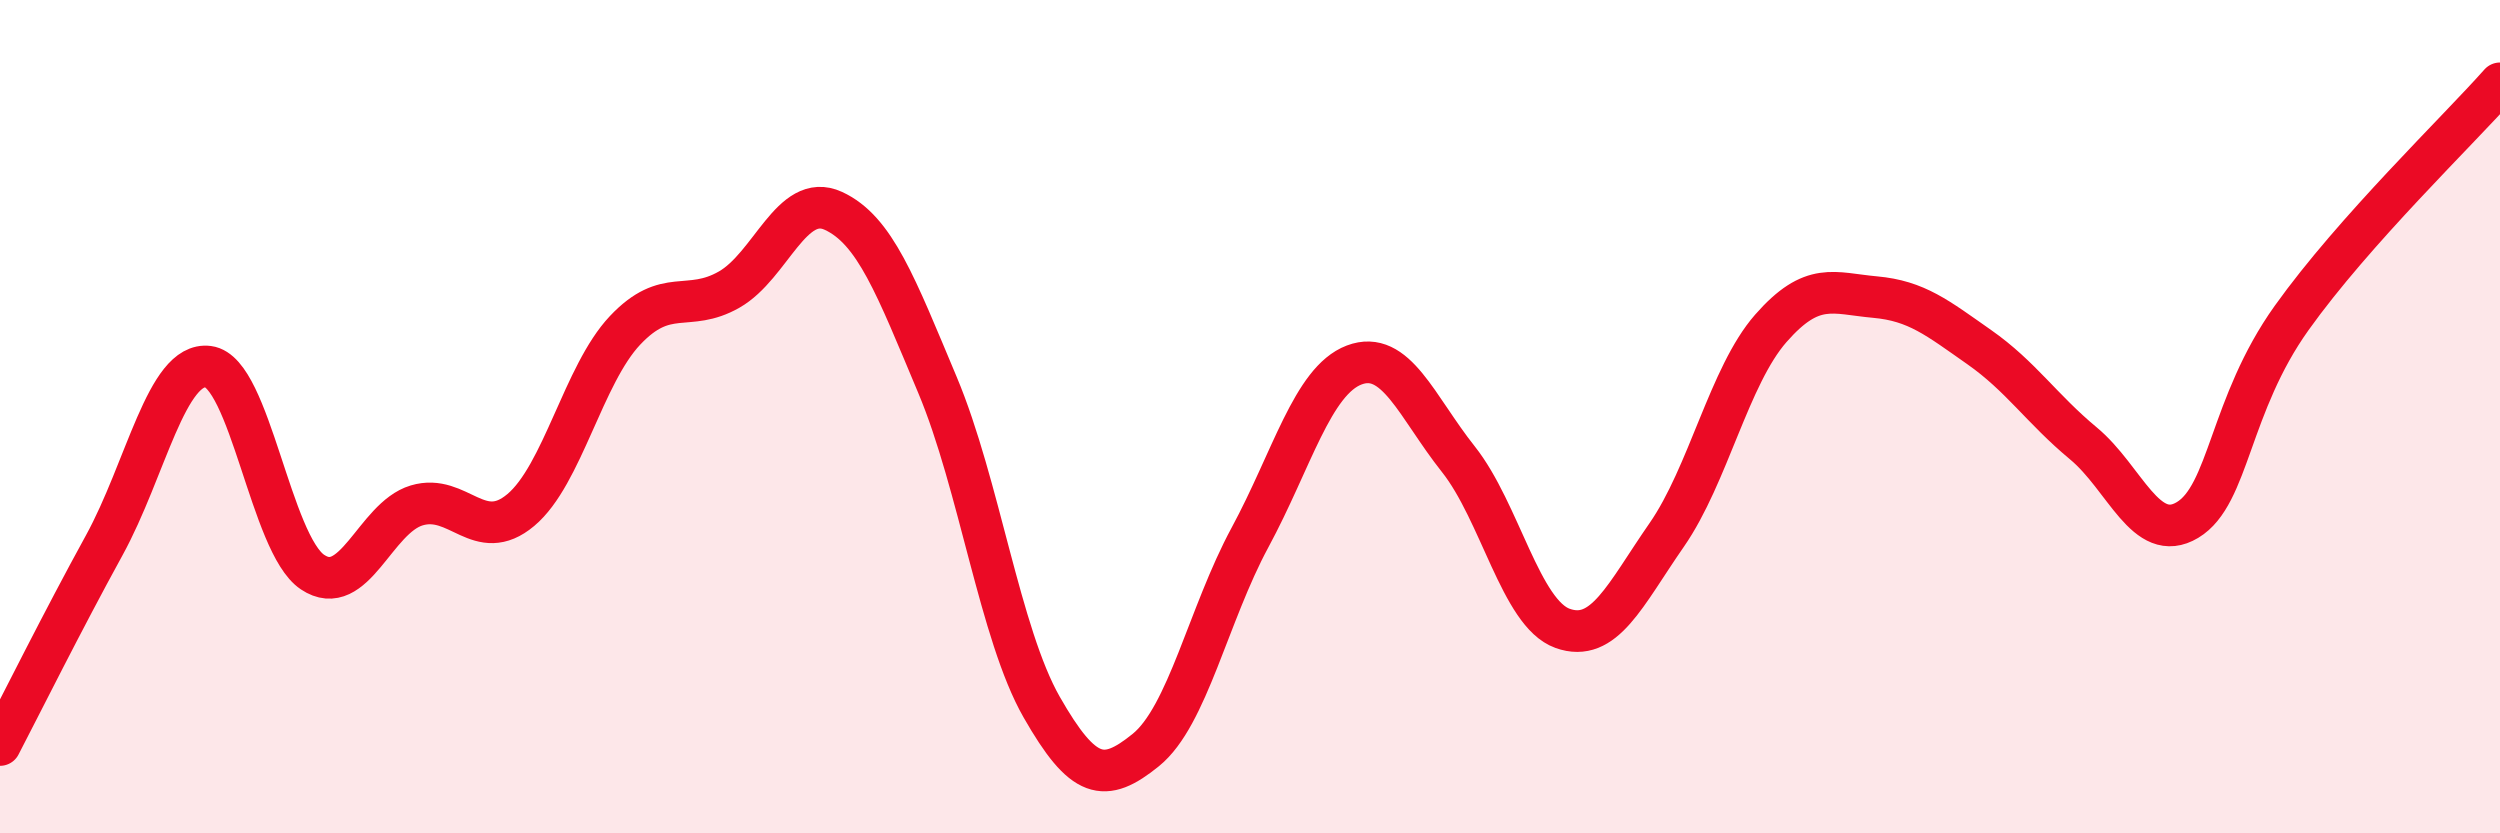
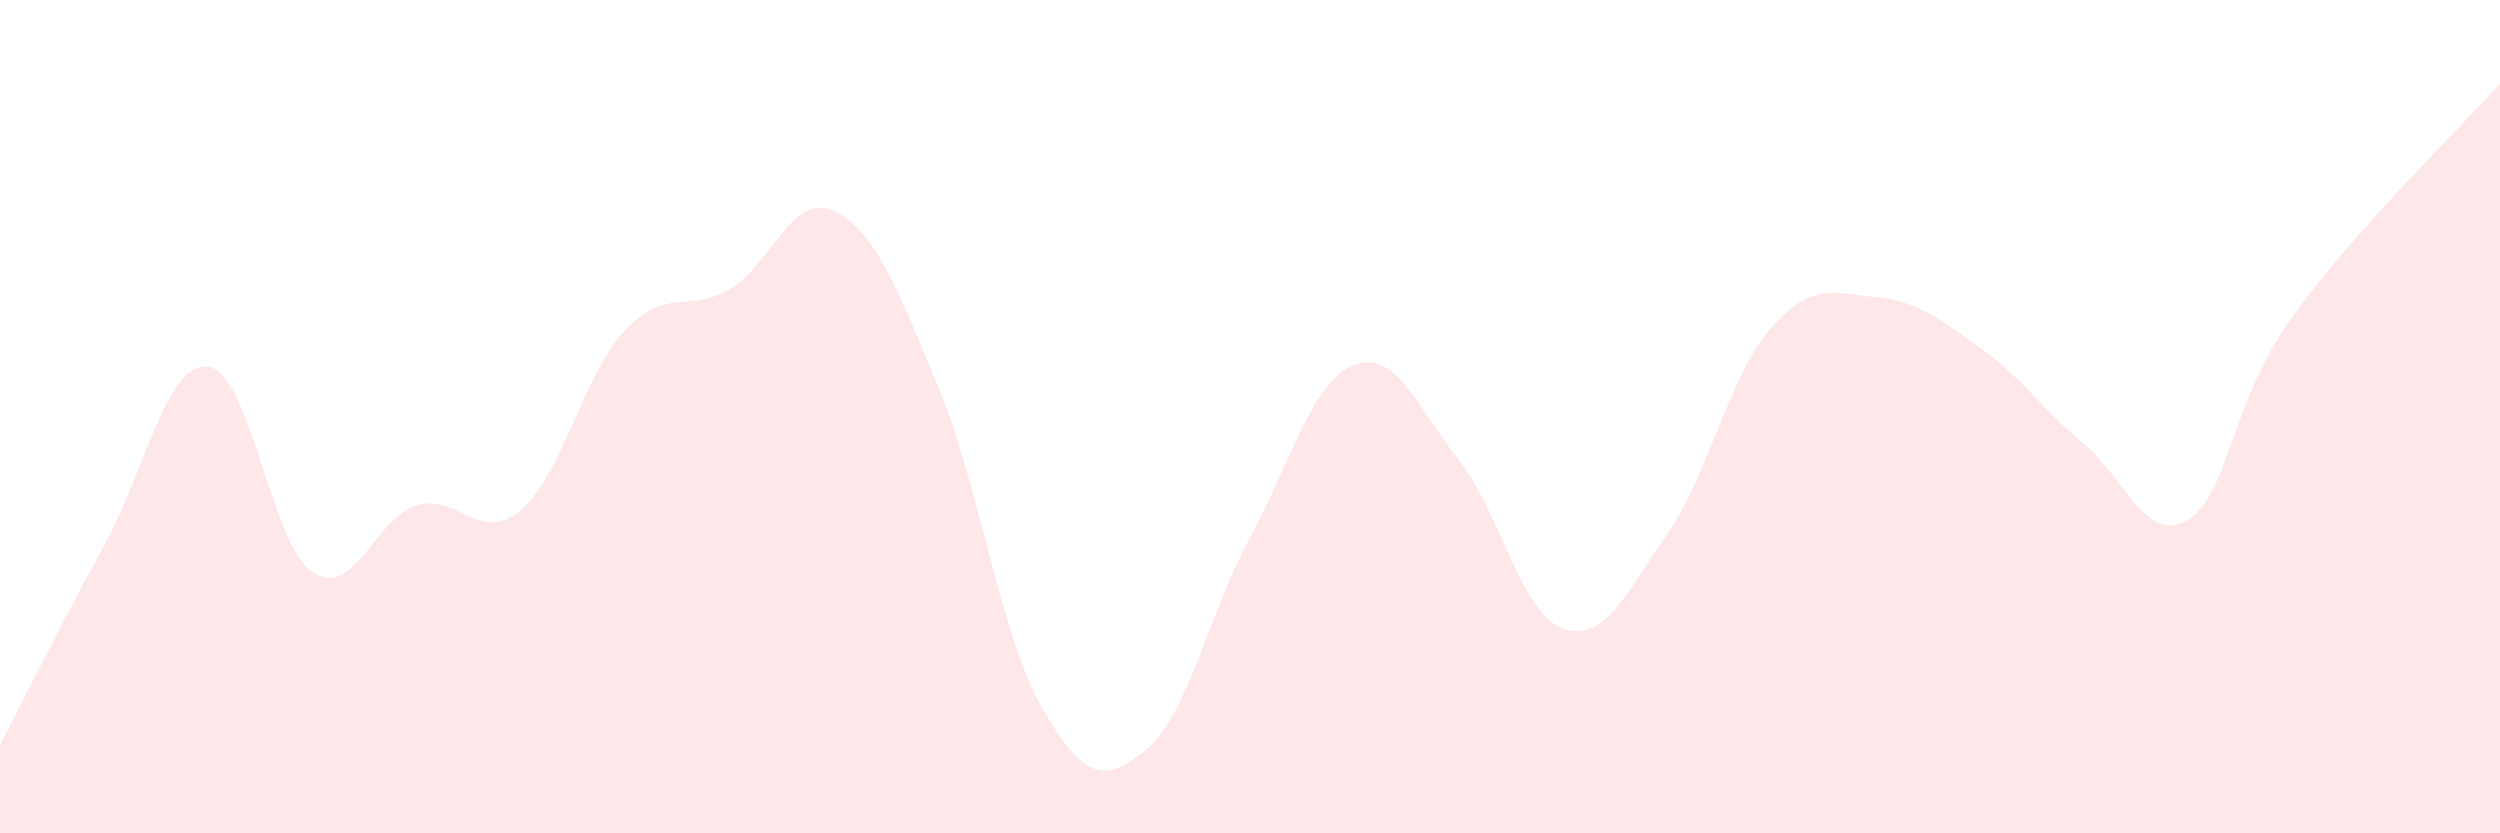
<svg xmlns="http://www.w3.org/2000/svg" width="60" height="20" viewBox="0 0 60 20">
  <path d="M 0,17.88 C 0.5,16.92 1.5,14.91 2.5,13.09 C 3.5,11.27 4,8.67 5,8.8 C 6,8.93 6.5,13.06 7.5,13.73 C 8.5,14.4 9,12.43 10,12.13 C 11,11.83 11.5,13.08 12.5,12.24 C 13.5,11.4 14,8.99 15,7.93 C 16,6.87 16.5,7.52 17.5,6.95 C 18.5,6.38 19,4.6 20,5.06 C 21,5.52 21.5,6.86 22.5,9.24 C 23.5,11.62 24,15.22 25,16.97 C 26,18.72 26.5,18.81 27.5,18 C 28.5,17.19 29,14.75 30,12.9 C 31,11.05 31.5,9.14 32.5,8.76 C 33.5,8.38 34,9.76 35,11.02 C 36,12.28 36.5,14.72 37.5,15.08 C 38.5,15.44 39,14.28 40,12.84 C 41,11.4 41.5,9.02 42.5,7.88 C 43.5,6.74 44,7.04 45,7.13 C 46,7.22 46.5,7.63 47.5,8.33 C 48.5,9.03 49,9.81 50,10.64 C 51,11.47 51.5,13.08 52.5,12.48 C 53.5,11.88 53.5,9.73 55,7.63 C 56.5,5.53 59,3.13 60,2L60 20L0 20Z" fill="#EB0A25" opacity="0.1" stroke-linecap="round" stroke-linejoin="round" />
-   <path d="M 0,17.88 C 0.5,16.92 1.5,14.91 2.5,13.09 C 3.5,11.27 4,8.67 5,8.8 C 6,8.93 6.5,13.06 7.5,13.73 C 8.5,14.4 9,12.43 10,12.13 C 11,11.83 11.5,13.08 12.5,12.24 C 13.5,11.4 14,8.99 15,7.93 C 16,6.87 16.5,7.52 17.5,6.95 C 18.5,6.38 19,4.6 20,5.06 C 21,5.52 21.5,6.86 22.5,9.24 C 23.5,11.62 24,15.22 25,16.97 C 26,18.72 26.5,18.81 27.5,18 C 28.5,17.19 29,14.75 30,12.9 C 31,11.05 31.5,9.14 32.5,8.76 C 33.5,8.38 34,9.76 35,11.02 C 36,12.28 36.5,14.72 37.5,15.08 C 38.5,15.44 39,14.28 40,12.84 C 41,11.4 41.5,9.02 42.5,7.88 C 43.5,6.74 44,7.04 45,7.13 C 46,7.22 46.5,7.63 47.5,8.33 C 48.5,9.03 49,9.81 50,10.64 C 51,11.47 51.5,13.08 52.5,12.48 C 53.5,11.88 53.5,9.73 55,7.63 C 56.5,5.53 59,3.13 60,2" stroke="#EB0A25" stroke-width="1" fill="none" stroke-linecap="round" stroke-linejoin="round" />
</svg>